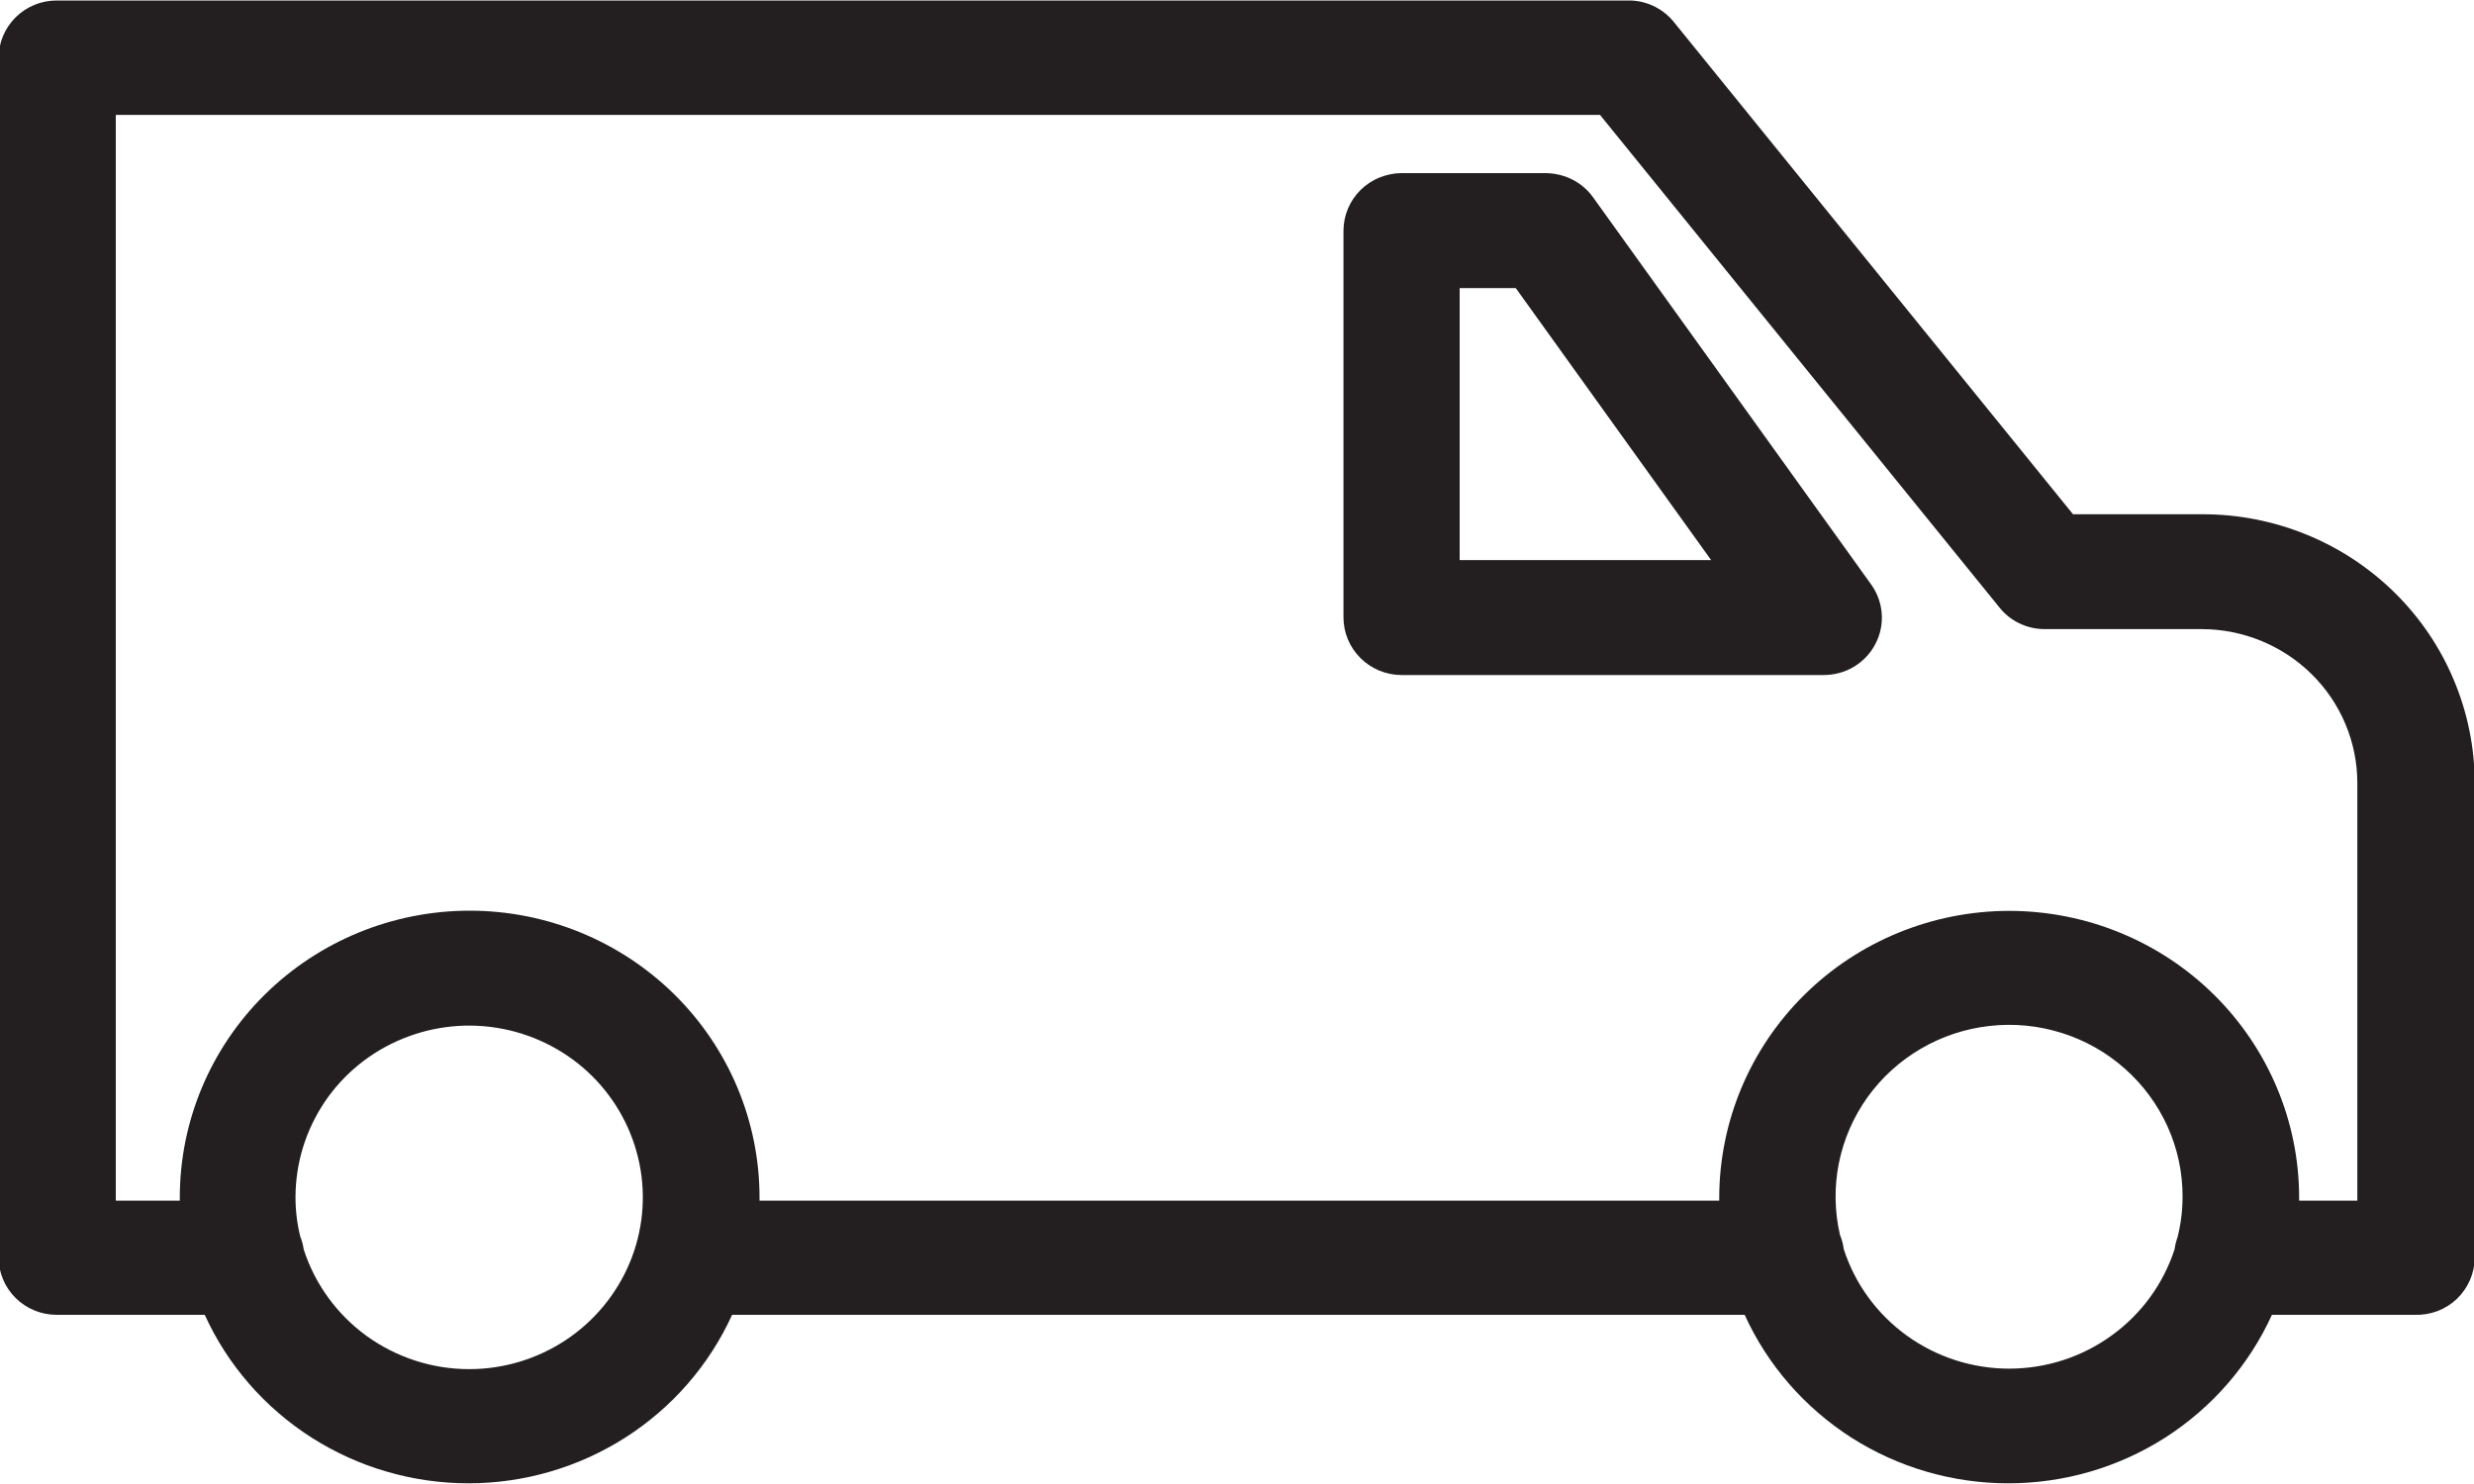
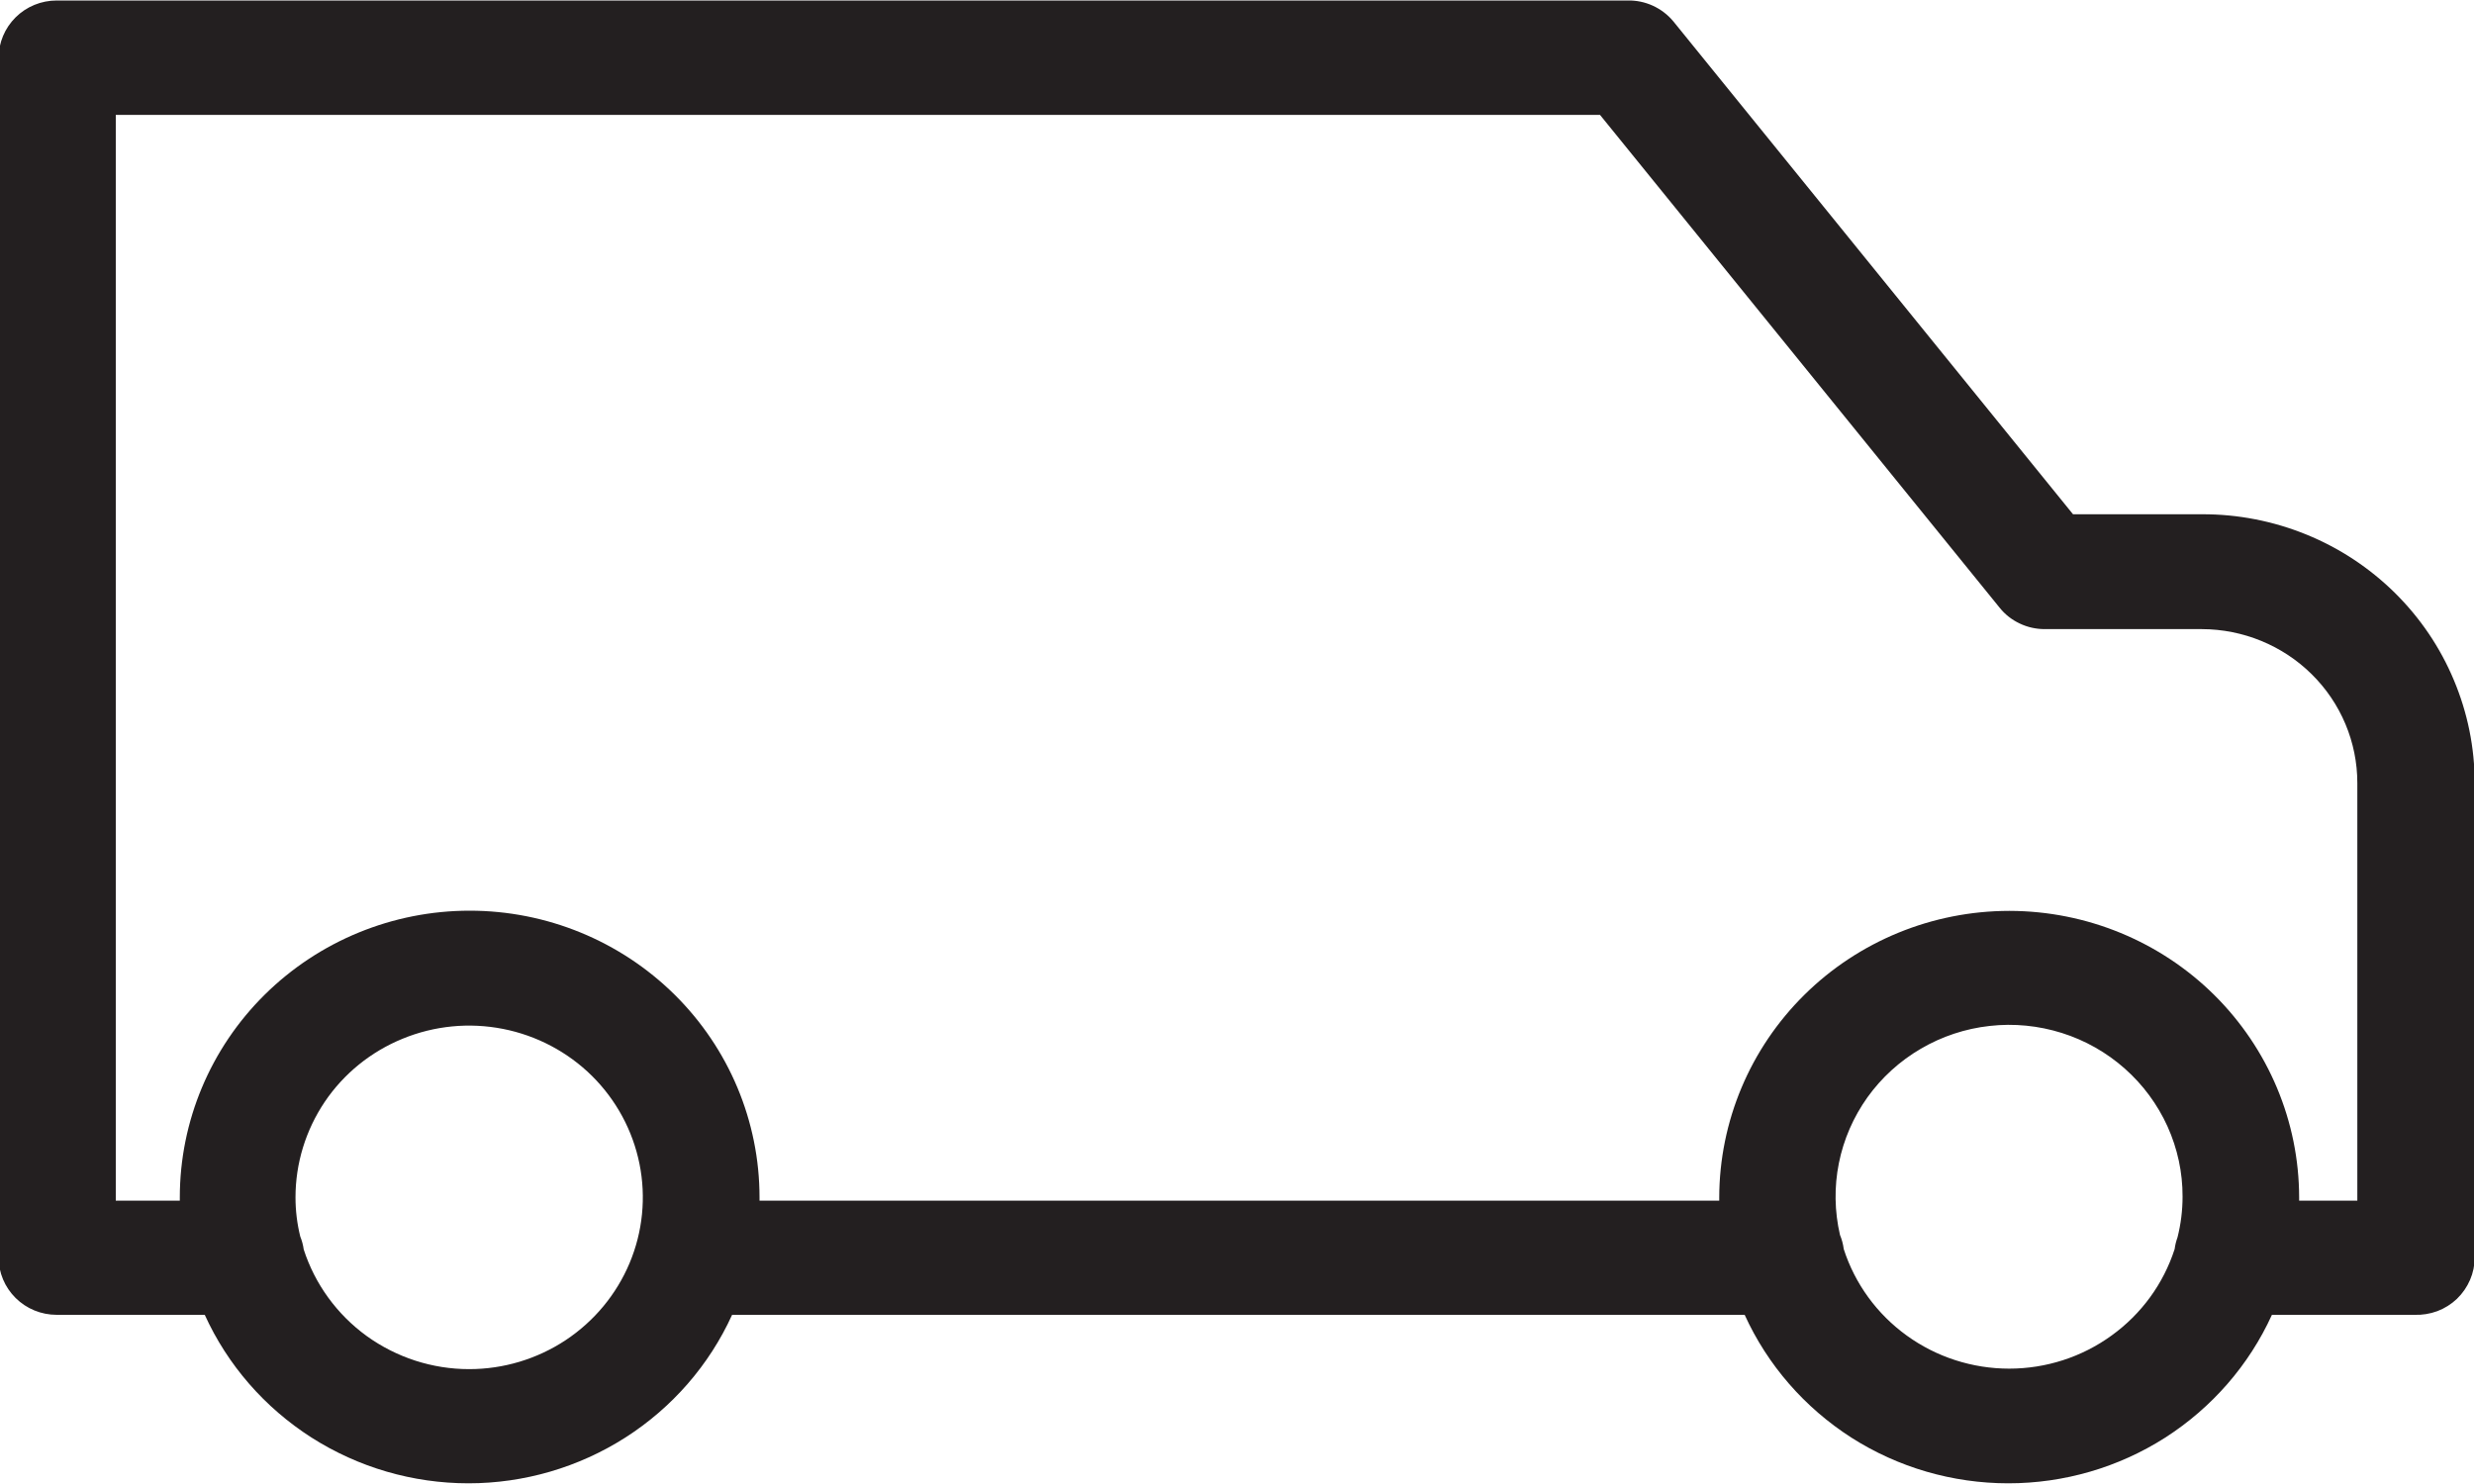
<svg xmlns="http://www.w3.org/2000/svg" width="25" height="15" viewBox="0 0 25 15" fill="none">
  <g clip-path="url(#clip0_115_256)">
    <path d="M22.253 5.198H20.948L16.91 0.217C16.854 0.149 16.783 0.095 16.703 0.058C16.622 0.021 16.535 0.003 16.446 0.005H0.573C0.417 0.005 0.268 0.066 0.158 0.175C0.048 0.284 -0.014 0.432 -0.014 0.586V12.71C-0.014 12.864 0.048 13.011 0.158 13.12C0.268 13.229 0.417 13.29 0.573 13.29H2.069C2.3 13.798 2.675 14.228 3.147 14.53C3.62 14.832 4.171 14.993 4.734 14.993C5.296 14.993 5.847 14.832 6.32 14.53C6.792 14.228 7.167 13.798 7.398 13.29H17.63C17.861 13.798 18.236 14.228 18.708 14.531C19.181 14.833 19.732 14.993 20.294 14.993C20.857 14.993 21.407 14.833 21.88 14.531C22.352 14.228 22.727 13.798 22.958 13.29H24.397C24.476 13.293 24.555 13.28 24.629 13.253C24.703 13.225 24.77 13.183 24.827 13.129C24.884 13.074 24.929 13.009 24.96 12.937C24.991 12.865 25.007 12.788 25.007 12.71V7.914C25.007 7.557 24.935 7.203 24.796 6.873C24.658 6.543 24.455 6.244 24.199 5.991C23.943 5.739 23.64 5.539 23.306 5.403C22.972 5.267 22.614 5.197 22.253 5.198ZM21.975 12.625C21.862 12.976 21.639 13.282 21.338 13.499C21.038 13.717 20.675 13.834 20.303 13.834C19.931 13.834 19.568 13.717 19.267 13.499C18.967 13.282 18.744 12.976 18.631 12.625C18.625 12.576 18.612 12.528 18.593 12.482C18.538 12.244 18.534 11.997 18.582 11.757C18.63 11.517 18.729 11.29 18.871 11.091C19.014 10.892 19.198 10.724 19.411 10.6C19.623 10.476 19.86 10.397 20.106 10.37C20.351 10.342 20.6 10.367 20.835 10.441C21.07 10.515 21.287 10.638 21.471 10.801C21.655 10.964 21.802 11.163 21.903 11.386C22.004 11.61 22.056 11.851 22.055 12.096C22.055 12.234 22.038 12.372 22.004 12.507C21.99 12.545 21.98 12.585 21.975 12.625ZM20.302 9.207C19.526 9.208 18.782 9.513 18.233 10.056C17.684 10.599 17.375 11.335 17.373 12.103C17.373 12.115 17.373 12.126 17.373 12.136H7.675C7.675 12.126 7.675 12.115 7.675 12.103C7.675 11.334 7.366 10.597 6.817 10.054C6.268 9.511 5.523 9.205 4.746 9.205C3.969 9.205 3.224 9.511 2.675 10.054C2.126 10.597 1.817 11.334 1.817 12.103C1.817 12.115 1.817 12.126 1.817 12.136H1.17V1.161H16.168L20.206 6.142C20.26 6.21 20.33 6.265 20.409 6.302C20.488 6.34 20.575 6.359 20.662 6.359H22.25C22.666 6.36 23.066 6.524 23.36 6.815C23.655 7.106 23.821 7.502 23.821 7.914V12.136H23.233V12.103C23.232 11.336 22.923 10.6 22.375 10.057C21.828 9.515 21.085 9.209 20.309 9.207H20.302ZM4.741 13.839C4.368 13.839 4.006 13.721 3.705 13.504C3.405 13.286 3.182 12.979 3.069 12.629C3.063 12.584 3.051 12.54 3.034 12.498C3.002 12.368 2.986 12.236 2.986 12.103C2.986 11.759 3.089 11.424 3.281 11.138C3.474 10.852 3.748 10.63 4.069 10.499C4.39 10.367 4.743 10.333 5.083 10.4C5.423 10.467 5.736 10.632 5.982 10.875C6.227 11.118 6.394 11.427 6.462 11.764C6.53 12.101 6.495 12.45 6.362 12.767C6.229 13.084 6.004 13.355 5.716 13.546C5.427 13.737 5.088 13.839 4.741 13.839Z" fill="#231F20" />
-     <path d="M16.098 1.994C16.044 1.919 15.972 1.857 15.889 1.815C15.806 1.773 15.714 1.751 15.62 1.75H14.163C14.086 1.75 14.01 1.766 13.939 1.795C13.867 1.824 13.803 1.867 13.748 1.921C13.694 1.974 13.651 2.038 13.621 2.109C13.592 2.179 13.576 2.255 13.576 2.331V6.241C13.576 6.395 13.638 6.543 13.748 6.652C13.858 6.761 14.007 6.823 14.163 6.823H18.43C18.537 6.823 18.643 6.794 18.735 6.739C18.827 6.683 18.902 6.604 18.951 6.509C19.001 6.414 19.023 6.308 19.015 6.201C19.007 6.095 18.97 5.993 18.907 5.906L16.098 1.994ZM14.75 2.912H15.317L17.291 5.661H14.75V2.912Z" fill="#231F20" />
  </g>
  <defs>
    <clipPath id="clip0_115_256">
      <rect width="25" height="15" fill="white" />
    </clipPath>
  </defs>
</svg>